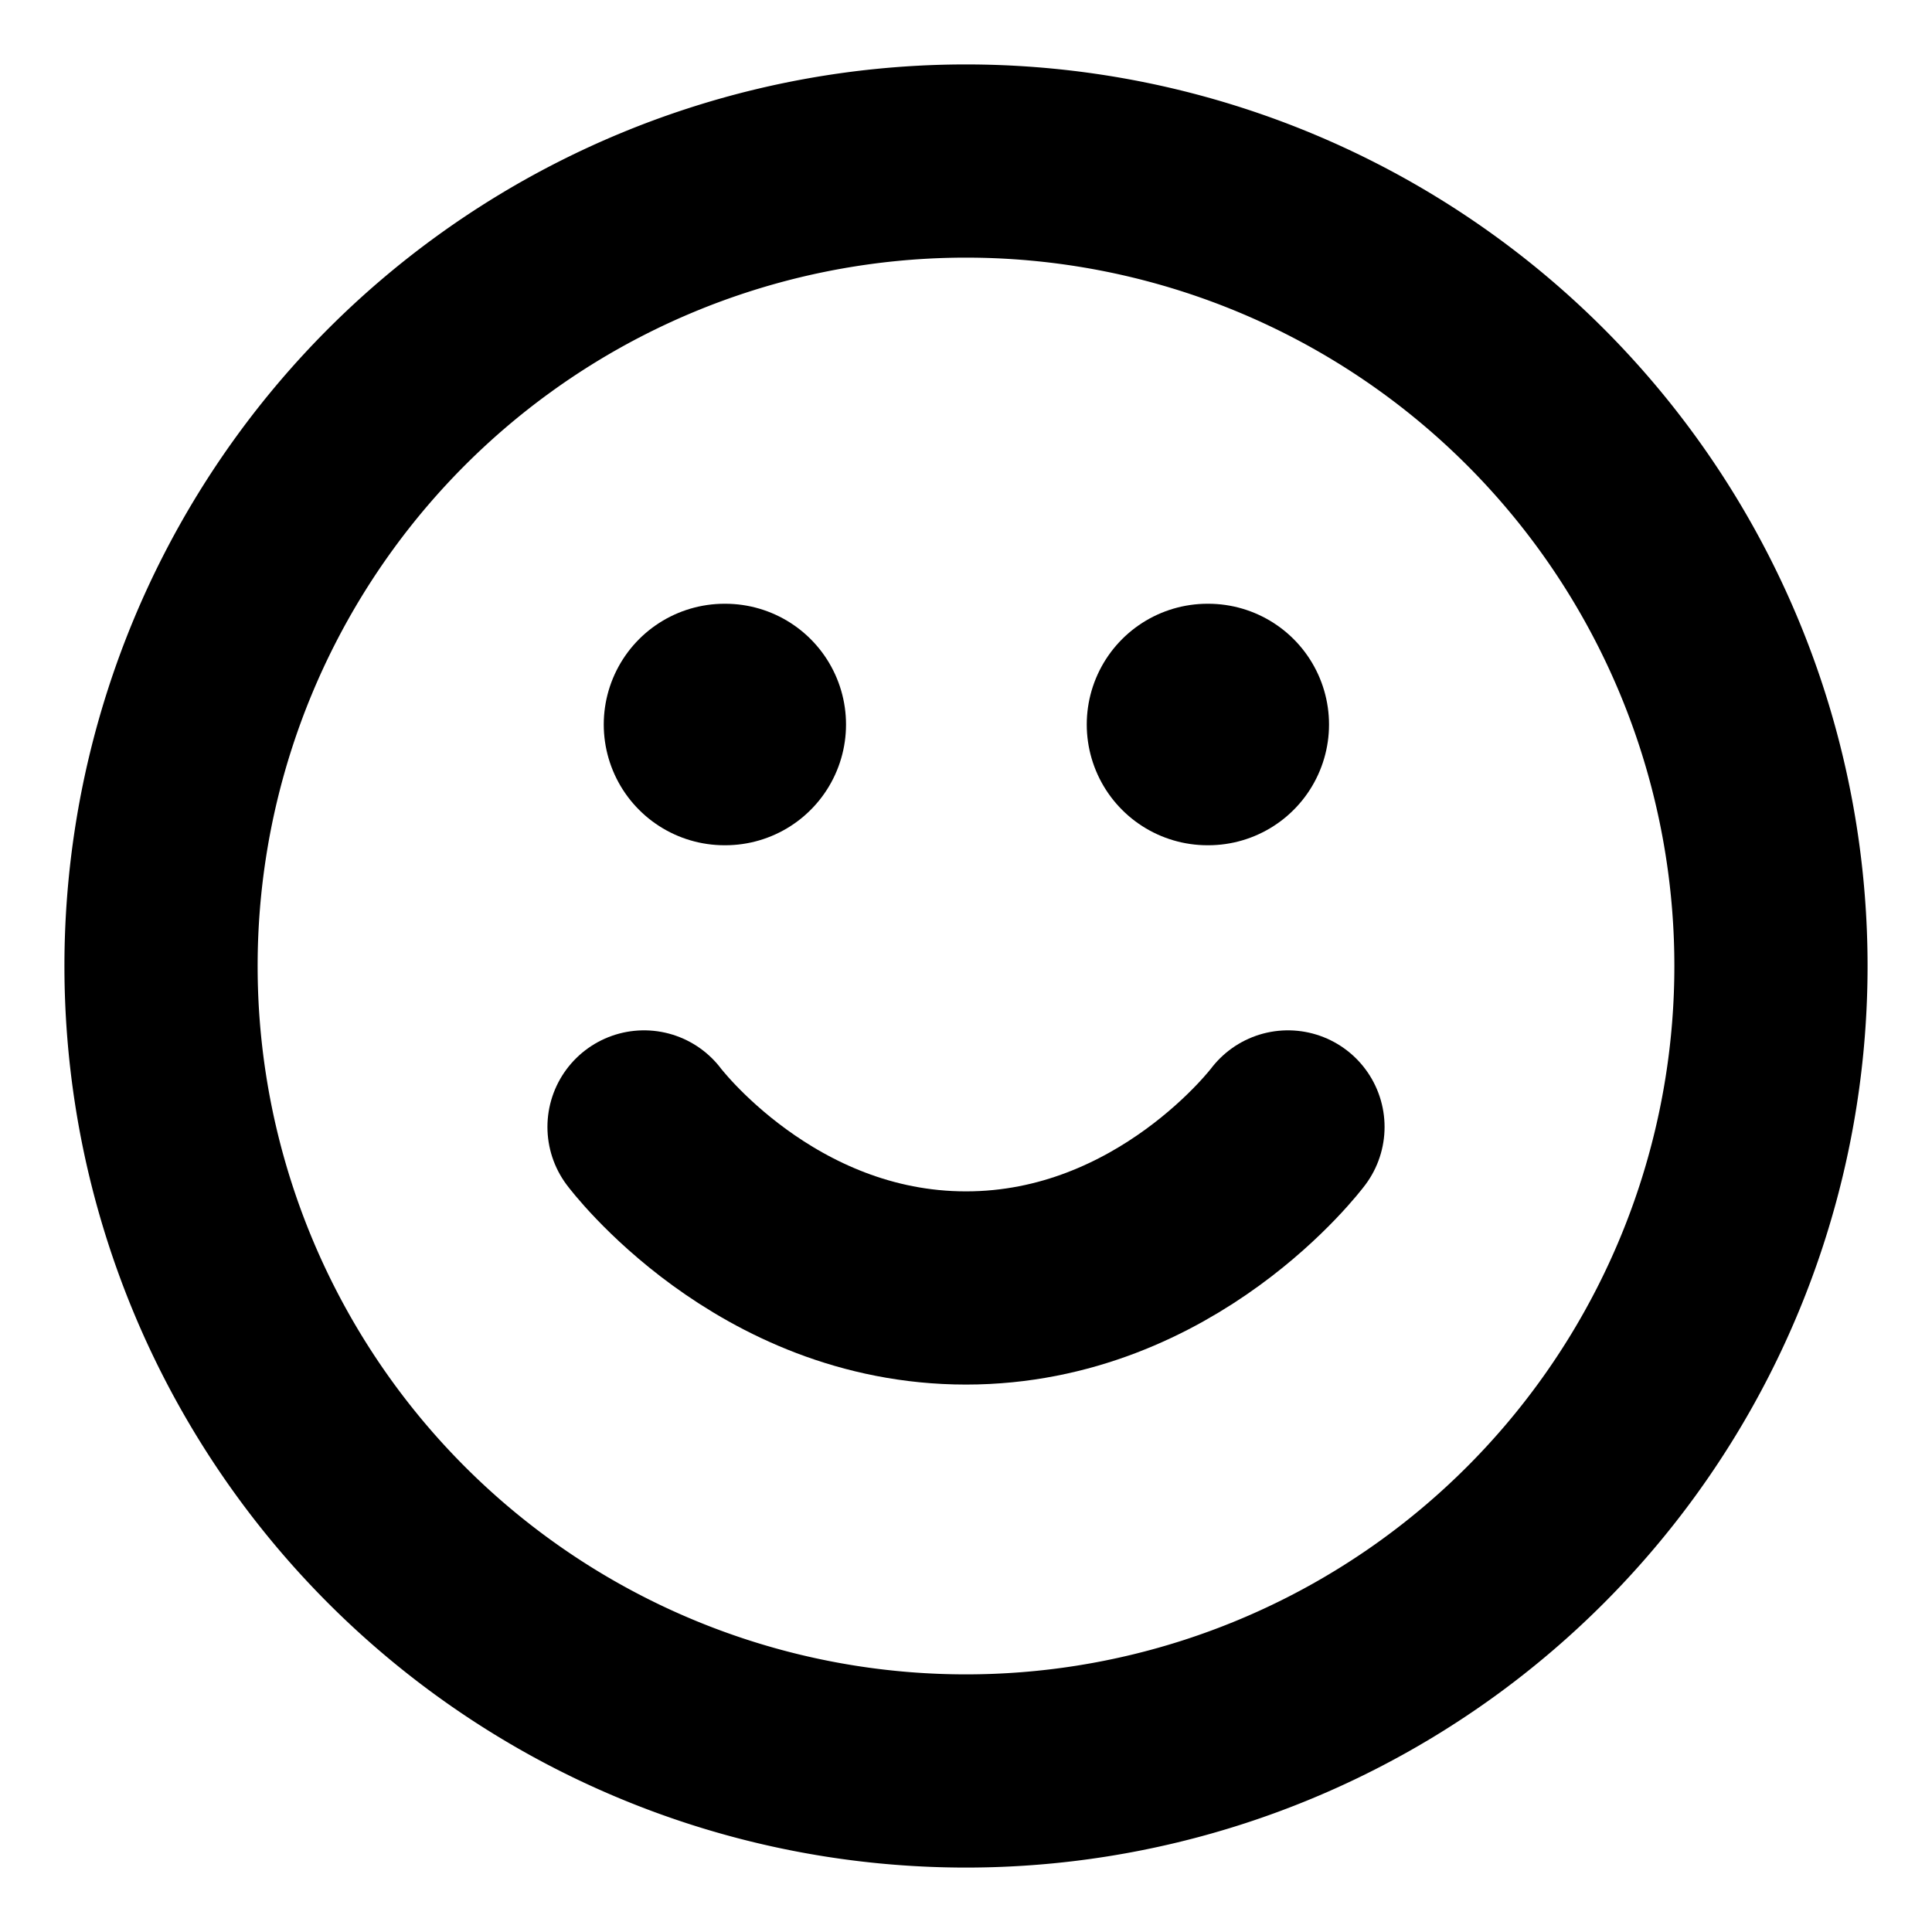
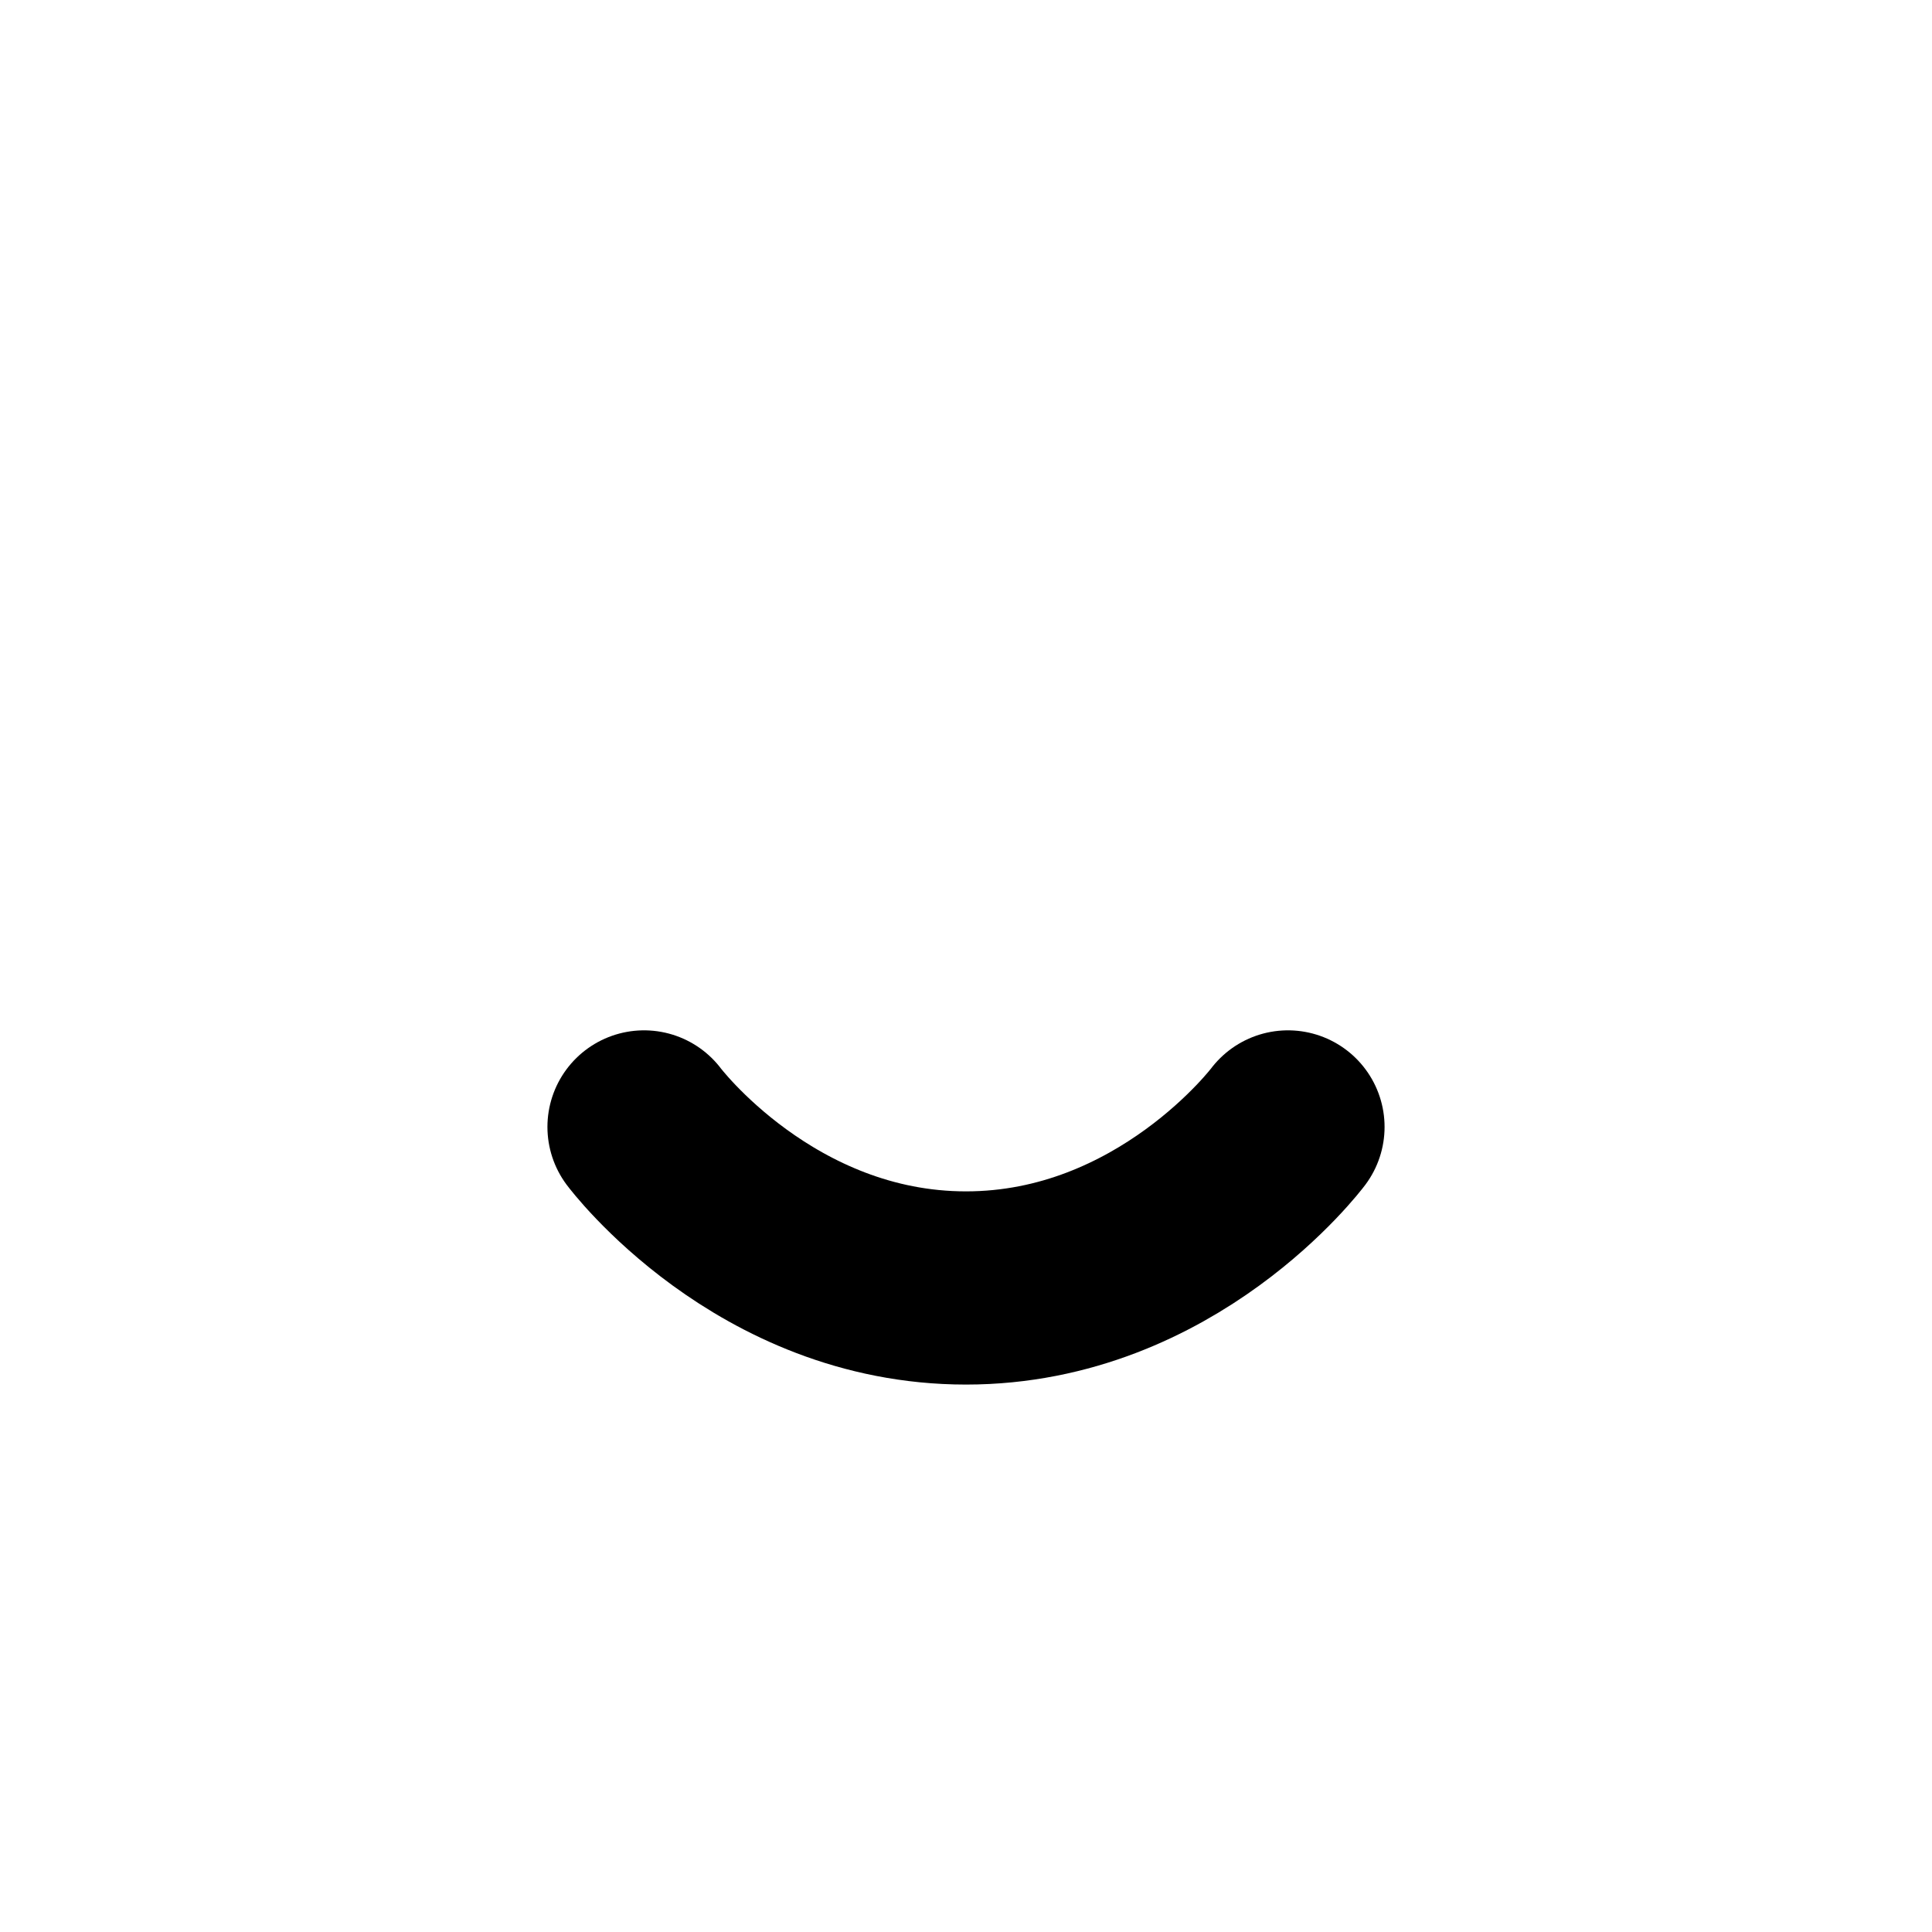
<svg xmlns="http://www.w3.org/2000/svg" fill="none" height="20" width="20">
  <g clip-path="url(#a)" stroke-linejoin="round" stroke-linecap="round" stroke="#000">
-     <path d="M10 18.333a8.333 8.333 0 1 0 0-16.666 8.333 8.333 0 0 0 0 16.666Z" stroke-width="2" />
    <path d="M6.667 11.666s1.25 1.667 3.333 1.667 3.333-1.667 3.333-1.667" stroke-width="2" />
-     <path d="M7.5 7.5h.008M12.5 7.5h.008" stroke-width="2.5" />
  </g>
  <defs>
    <clipPath id="a">
      <path d="M0 0h20v20H0z" fill="#fff" />
    </clipPath>
  </defs>
</svg>